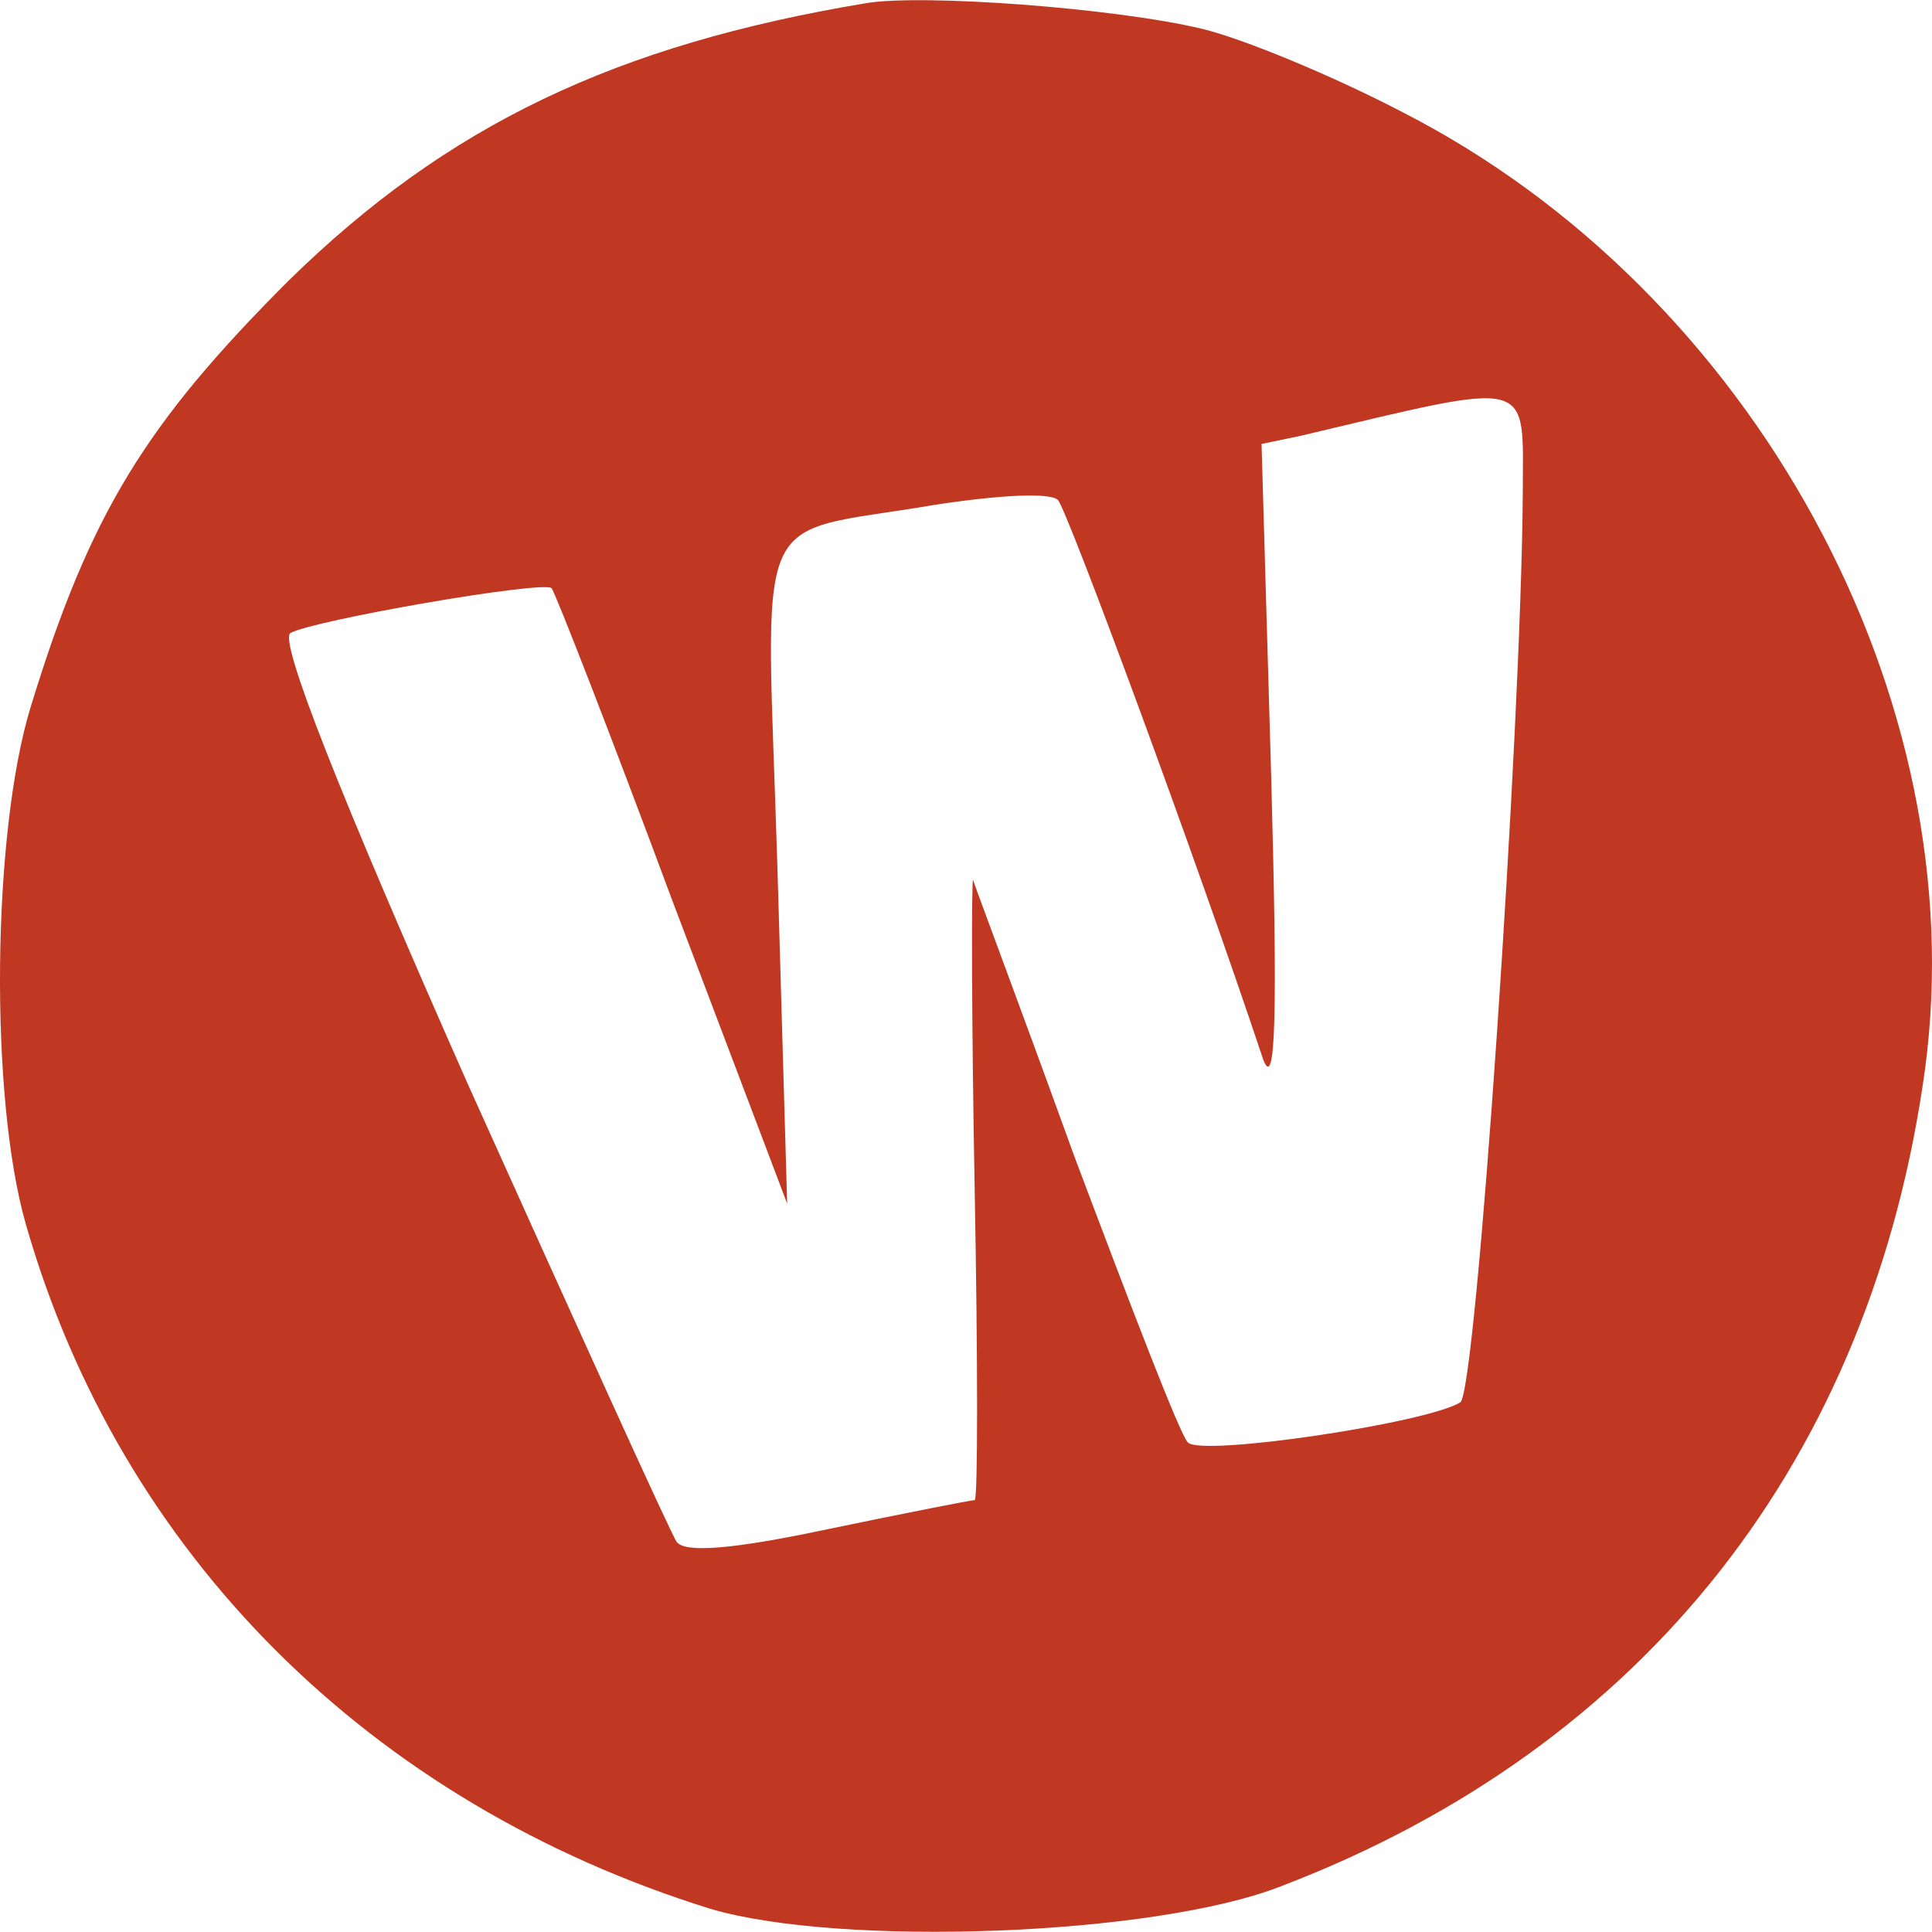
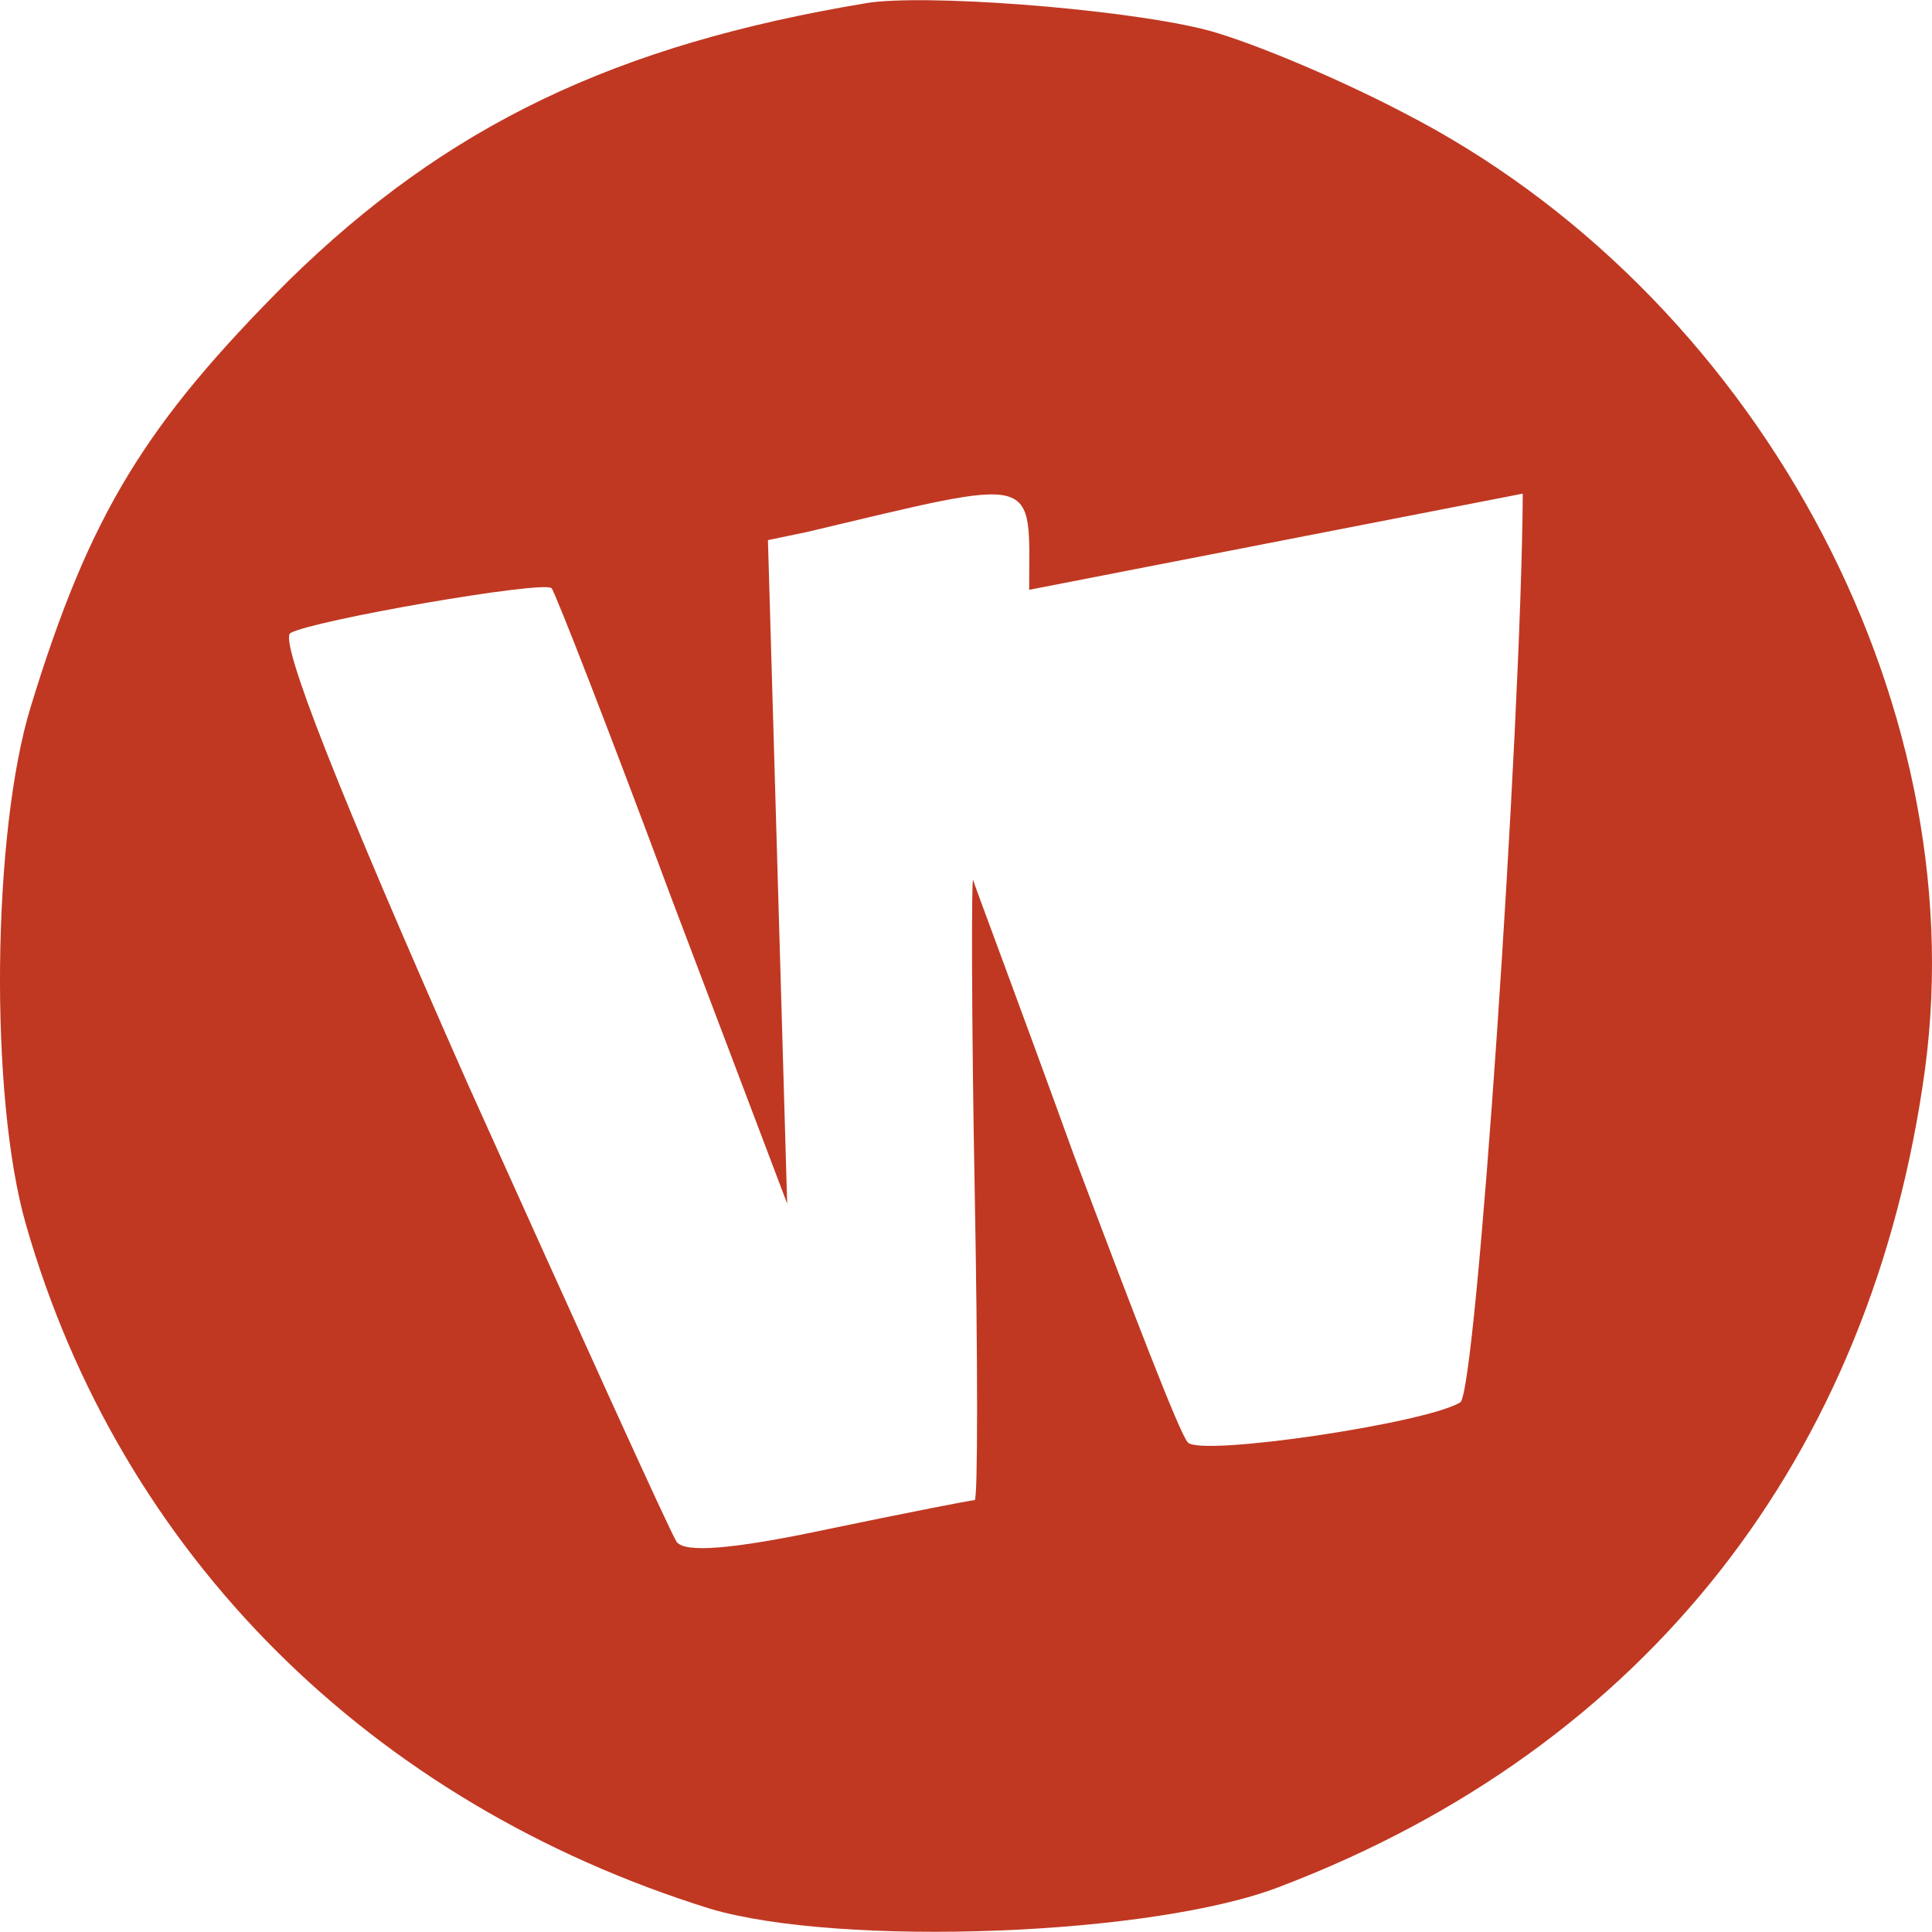
<svg xmlns="http://www.w3.org/2000/svg" viewBox="236.952 132.977 120.551 120.527" width="250" height="250">
  <g transform="matrix(0.1, 0, 0, -0.1, 220.969, 268.567)" fill="#000000" stroke="none">
-     <path d="M700 1354 c-156 -26 -261 -76 -360 -173 -89 -89 -124 -145 -161 -266 -24 -78 -26 -243 -3 -323 59 -206 215 -361 427 -427 81 -24 277 -17 356 14 228 87 369 268 402 510 31 232 -107 485 -326 597 -44 23 -100 46 -125 52 -54 13 -175 22 -210 16z m410 -306 c-1 -148 -29 -561 -39 -567 -21 -13 -162 -34 -170 -25 -5 5 -36 86 -71 179 -34 94 -63 171 -63 172 -1 1 -1 -86 1 -193 2 -107 2 -194 0 -194 -2 0 -43 -8 -91 -18 -61 -13 -90 -15 -95 -8 -4 6 -62 134 -130 285 -81 183 -118 277 -111 282 14 8 158 33 163 28 2 -2 36 -89 75 -194 l72 -190 -6 207 c-7 235 -19 209 98 229 39 6 72 8 77 3 6 -7 85 -220 128 -349 8 -21 9 30 5 177 l-6 207 24 5 c148 35 139 37 139 -36z" style="fill: rgb(192, 56, 34);" />
+     <path d="M700 1354 c-156 -26 -261 -76 -360 -173 -89 -89 -124 -145 -161 -266 -24 -78 -26 -243 -3 -323 59 -206 215 -361 427 -427 81 -24 277 -17 356 14 228 87 369 268 402 510 31 232 -107 485 -326 597 -44 23 -100 46 -125 52 -54 13 -175 22 -210 16z m410 -306 c-1 -148 -29 -561 -39 -567 -21 -13 -162 -34 -170 -25 -5 5 -36 86 -71 179 -34 94 -63 171 -63 172 -1 1 -1 -86 1 -193 2 -107 2 -194 0 -194 -2 0 -43 -8 -91 -18 -61 -13 -90 -15 -95 -8 -4 6 -62 134 -130 285 -81 183 -118 277 -111 282 14 8 158 33 163 28 2 -2 36 -89 75 -194 l72 -190 -6 207 l-6 207 24 5 c148 35 139 37 139 -36z" style="fill: rgb(192, 56, 34);" />
  </g>
</svg>